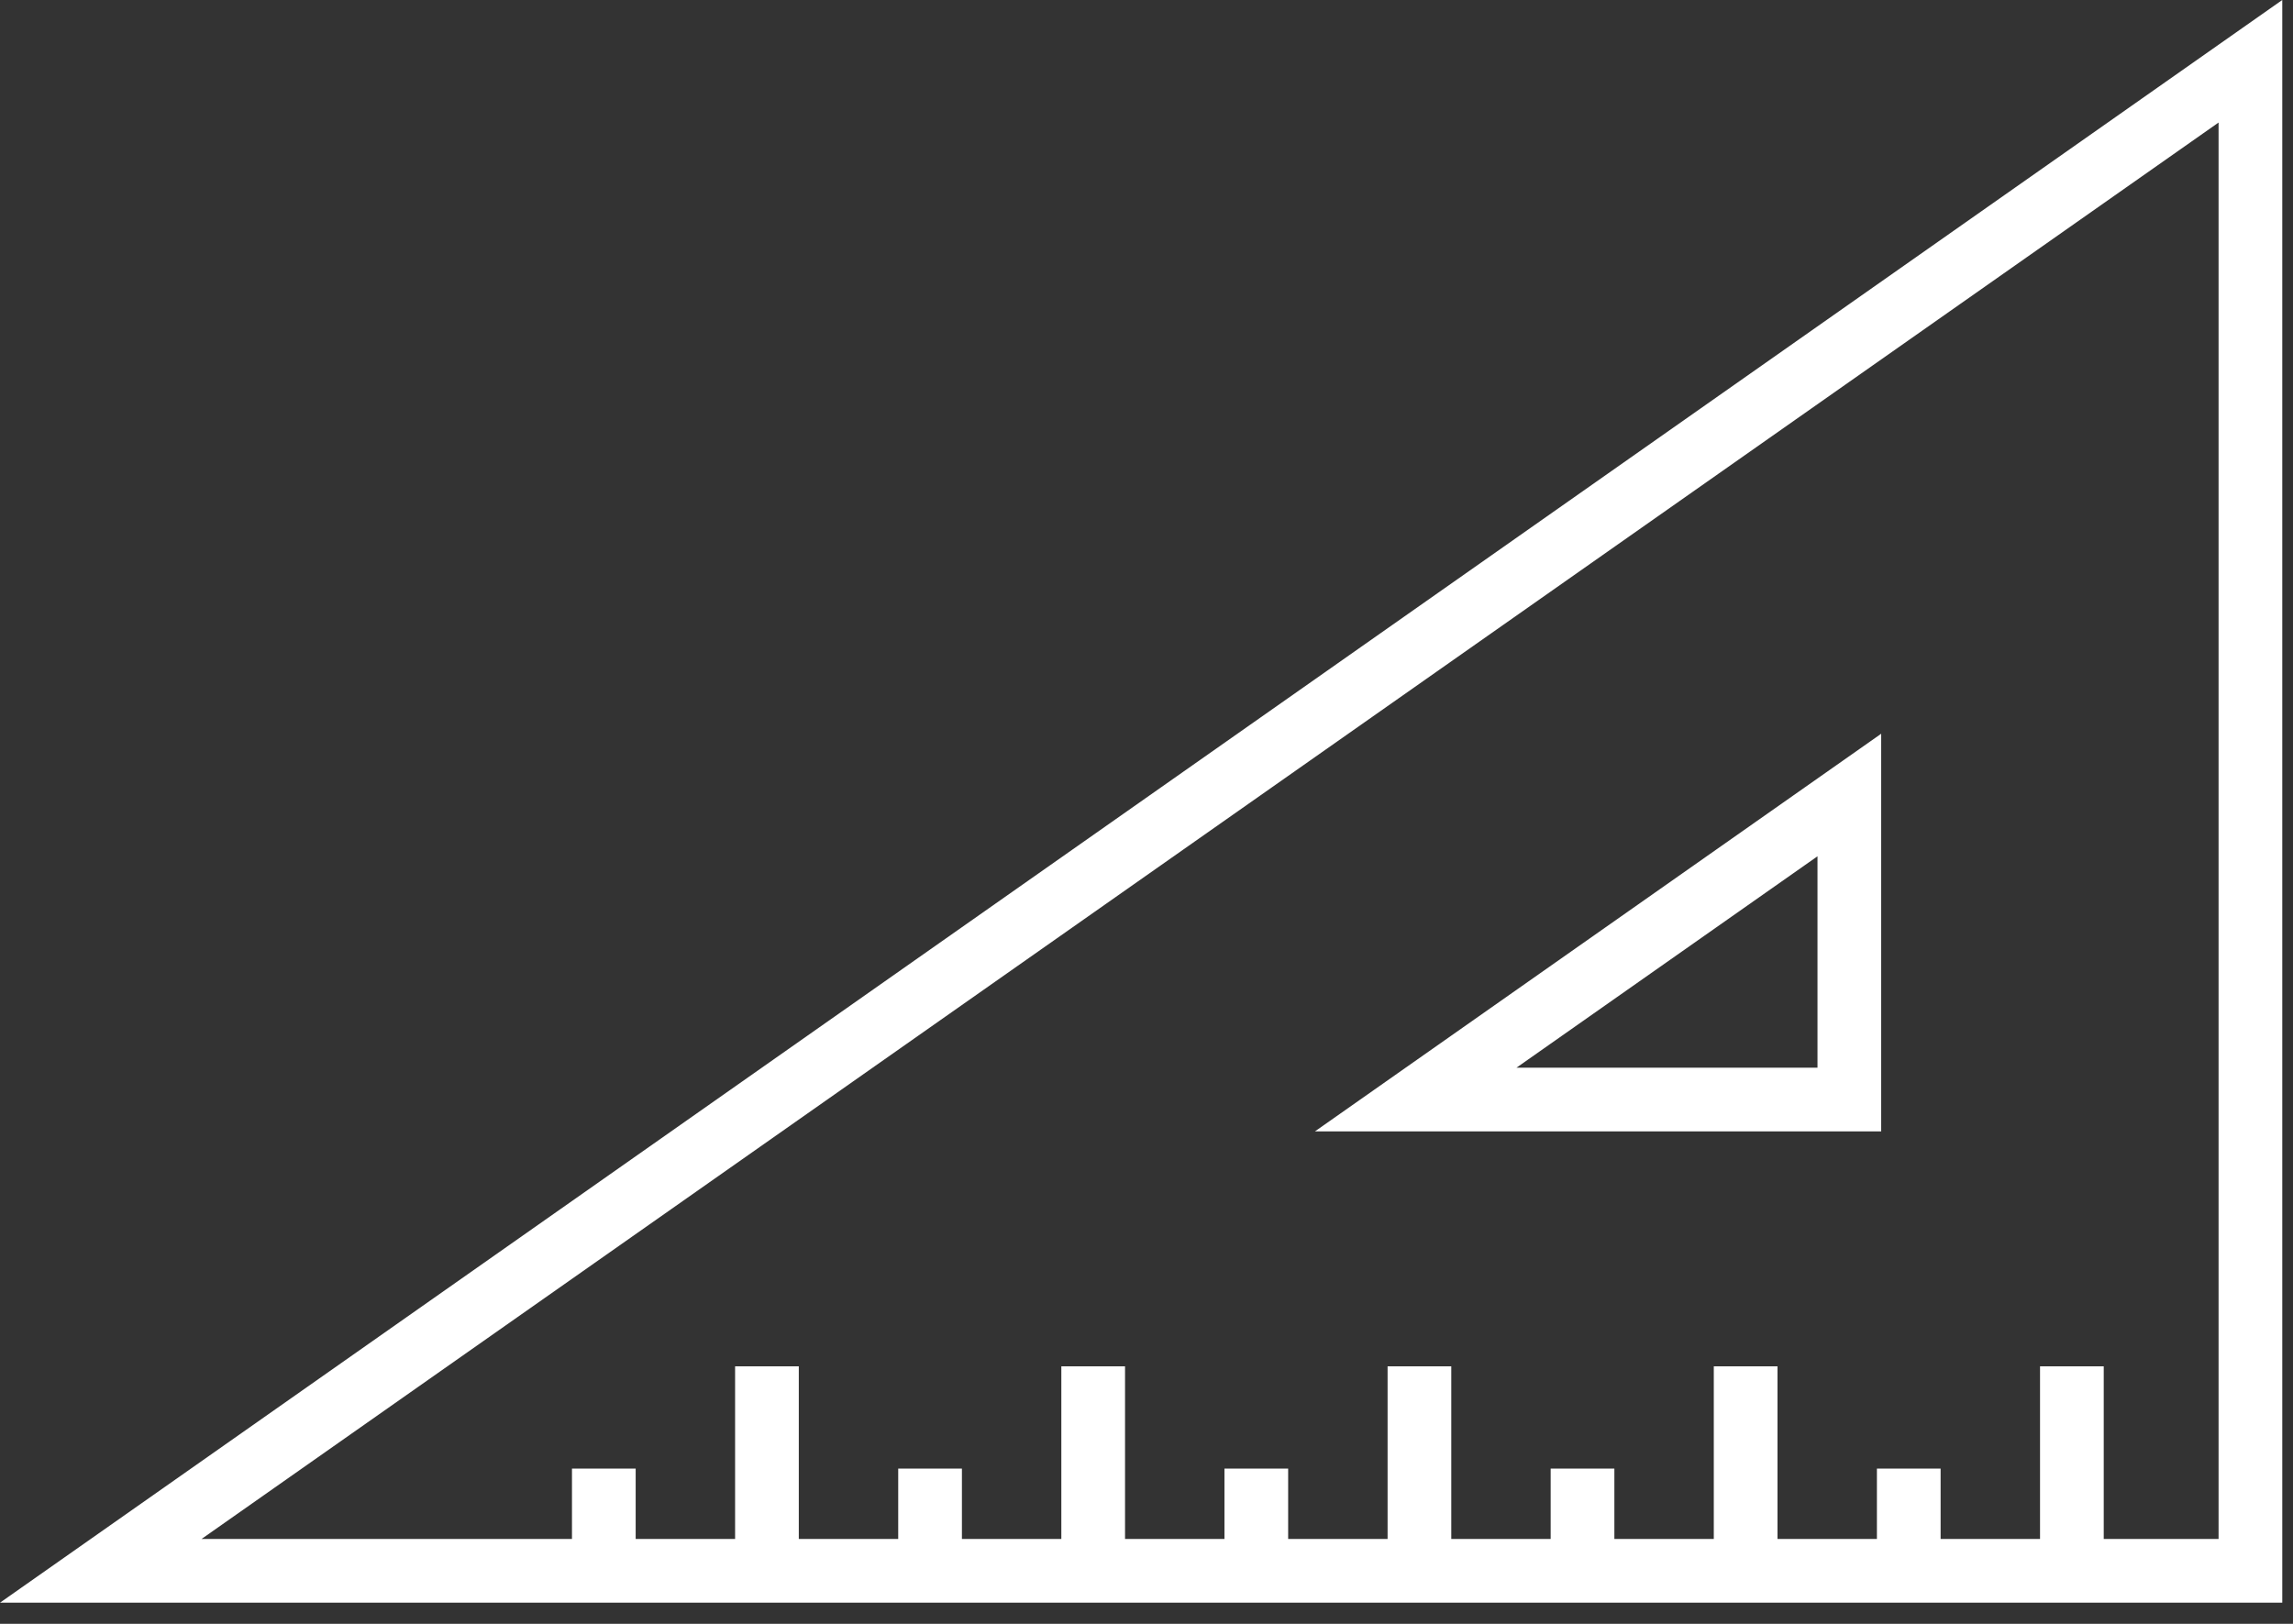
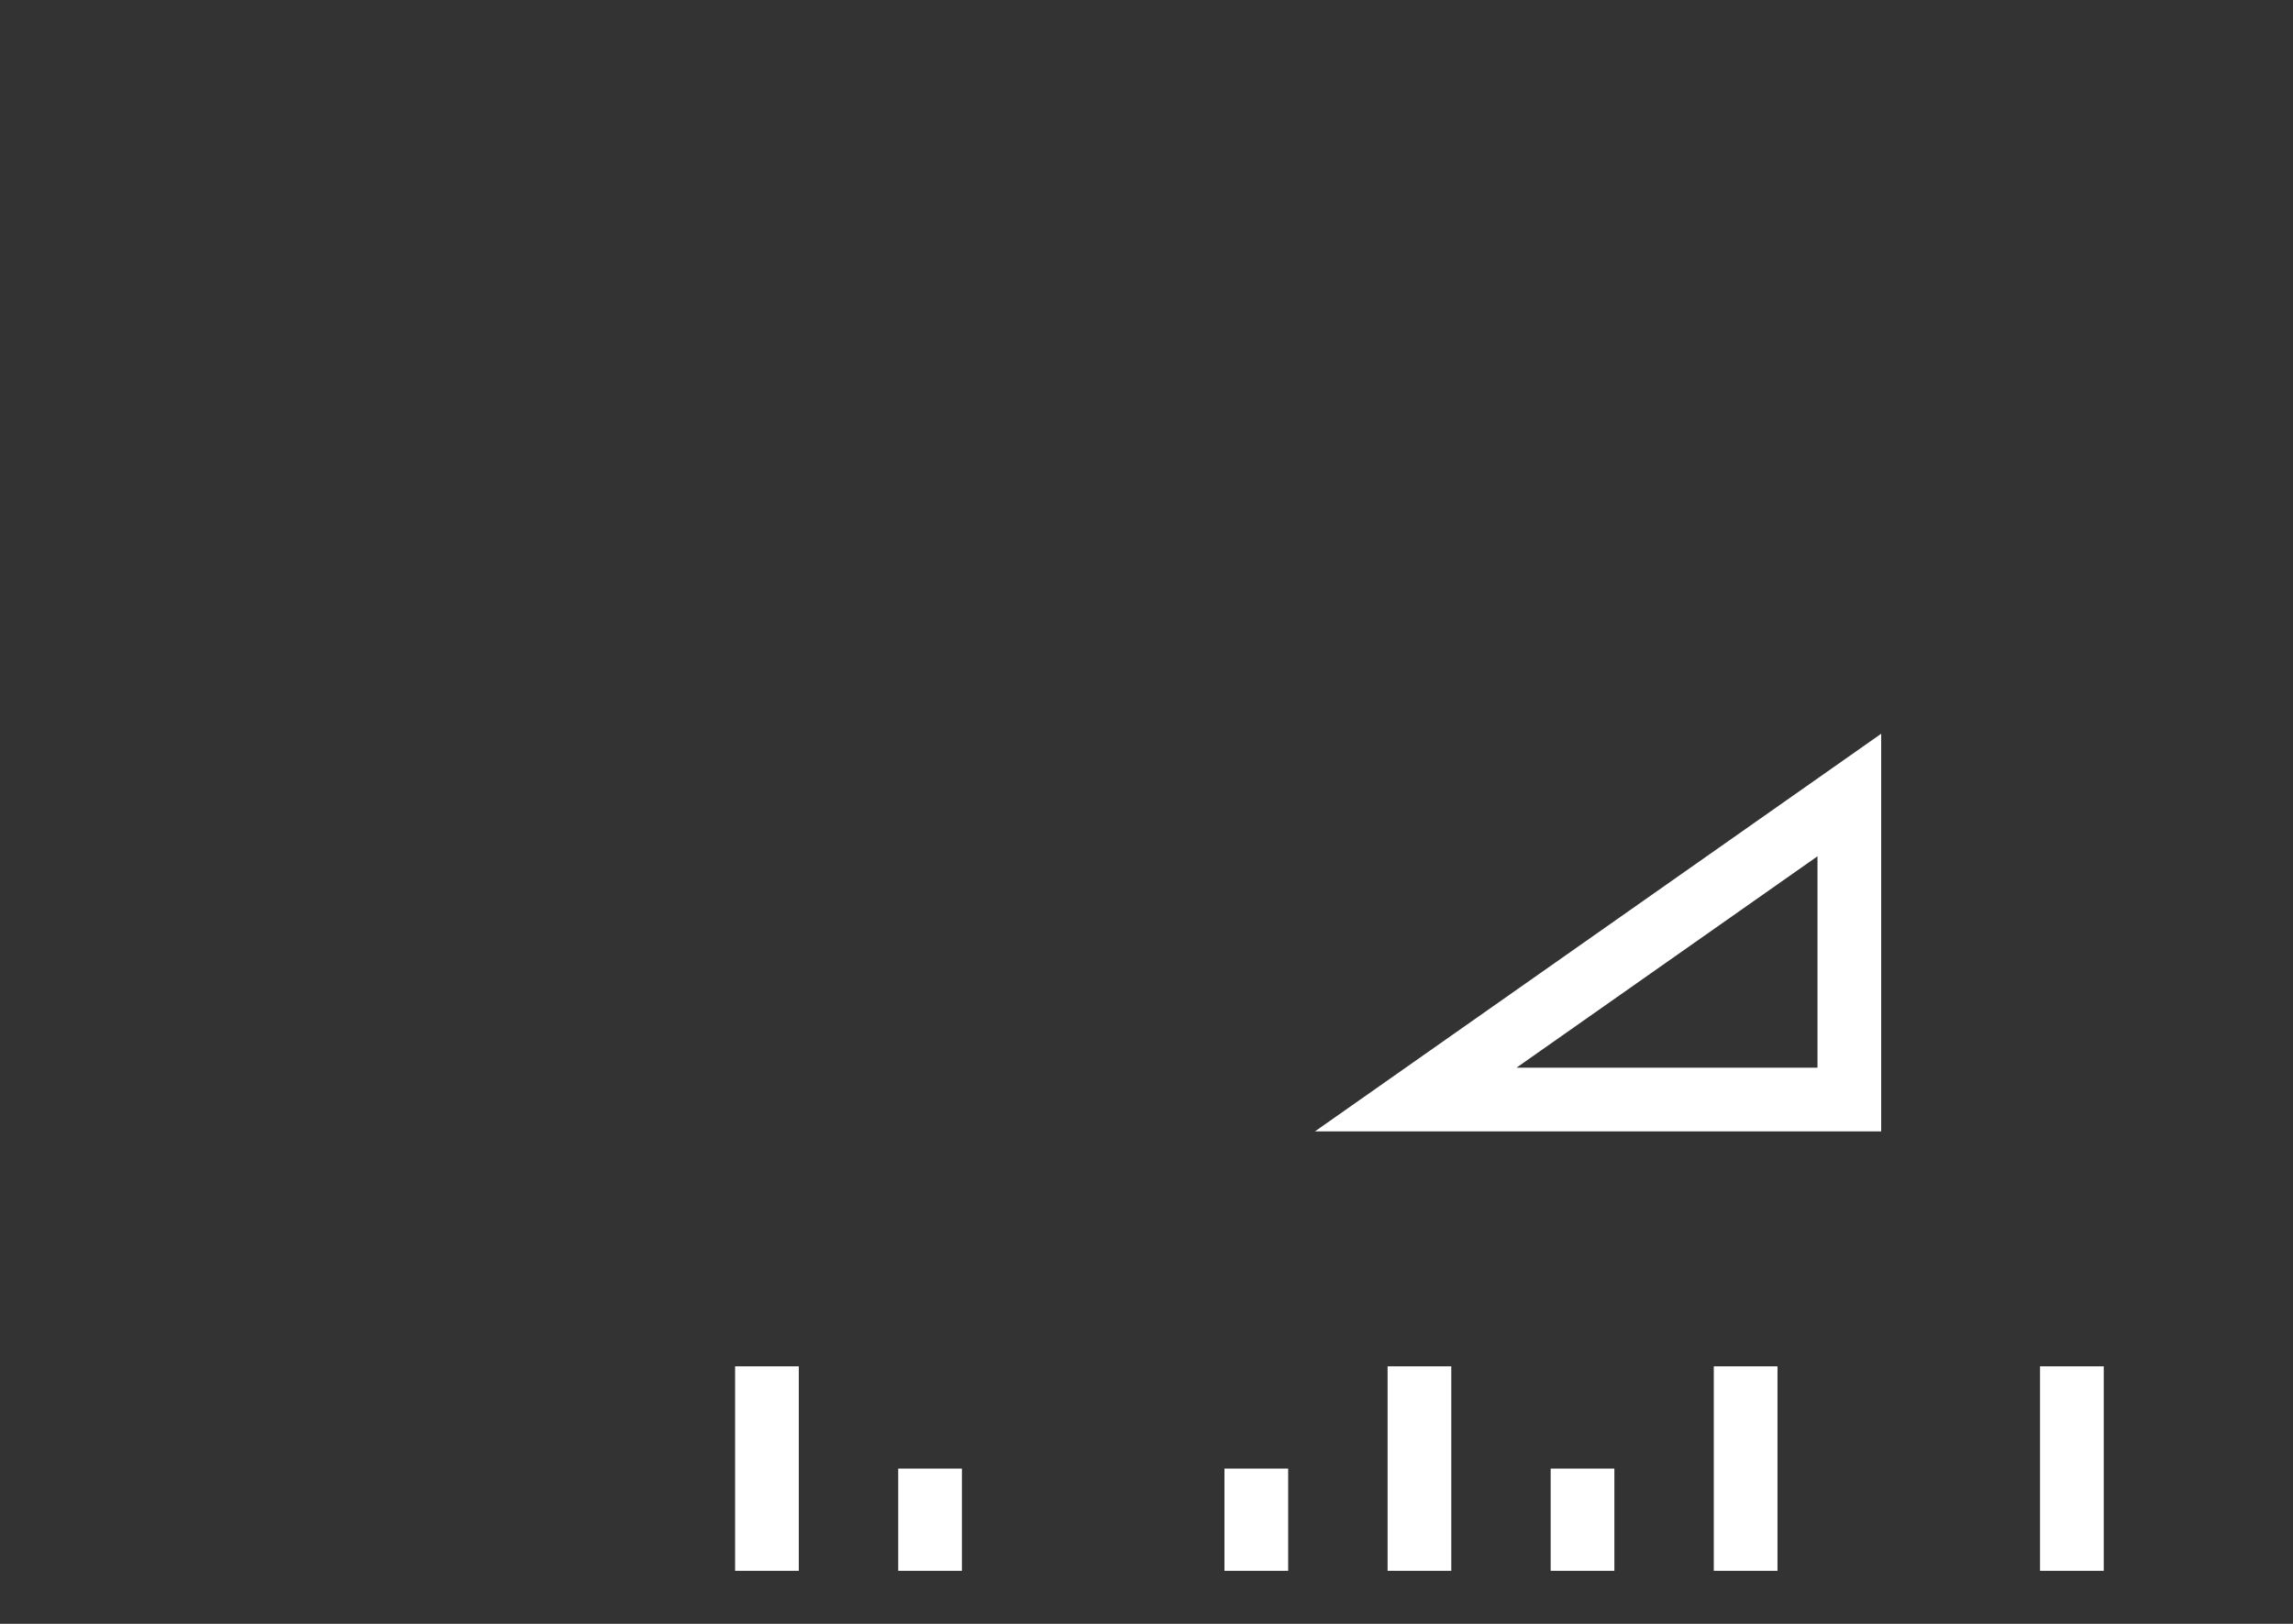
<svg xmlns="http://www.w3.org/2000/svg" width="72px" height="51px" viewBox="0 0 72 51" version="1.1">
  <rect x="0" y="0" width="72" height="51" fill="#333333" stroke="none" />
  <title>Izris2px</title>
  <desc>Created with Sketch.</desc>
  <defs />
  <g id="Page-1" stroke="none" stroke-width="1" fill="none" fill-rule="evenodd">
    <g id="Izris2px" transform="translate(3, 1)" stroke-width="2" stroke="#FFFFFF">
      <g id="Group-23" transform="translate(0, 0.335)">
-         <polygon id="Stroke-1" points="67.663 0.589 67.663 48 0.164 48" />
        <path d="M62.057,48 L62.057,41.577" id="Stroke-3" />
        <path d="M51.813,48 L51.813,41.577" id="Stroke-5" />
        <path d="M41.57,48 L41.57,41.577" id="Stroke-7" />
-         <path d="M31.326,48 L31.326,41.577" id="Stroke-9" />
        <path d="M21.082,48 L21.082,41.577" id="Stroke-11" />
-         <path d="M56.935,48 L56.935,44.789" id="Stroke-13" />
        <path d="M46.691,48 L46.691,44.789" id="Stroke-15" />
        <path d="M36.448,48 L36.448,44.789" id="Stroke-17" />
        <path d="M26.204,48 L26.204,44.789" id="Stroke-19" />
-         <path d="M15.96,48 L15.96,44.789" id="Stroke-21" />
      </g>
      <polygon id="Stroke-24" points="41.453 33.533 55.069 23.969 55.069 33.533" />
    </g>
  </g>
</svg>